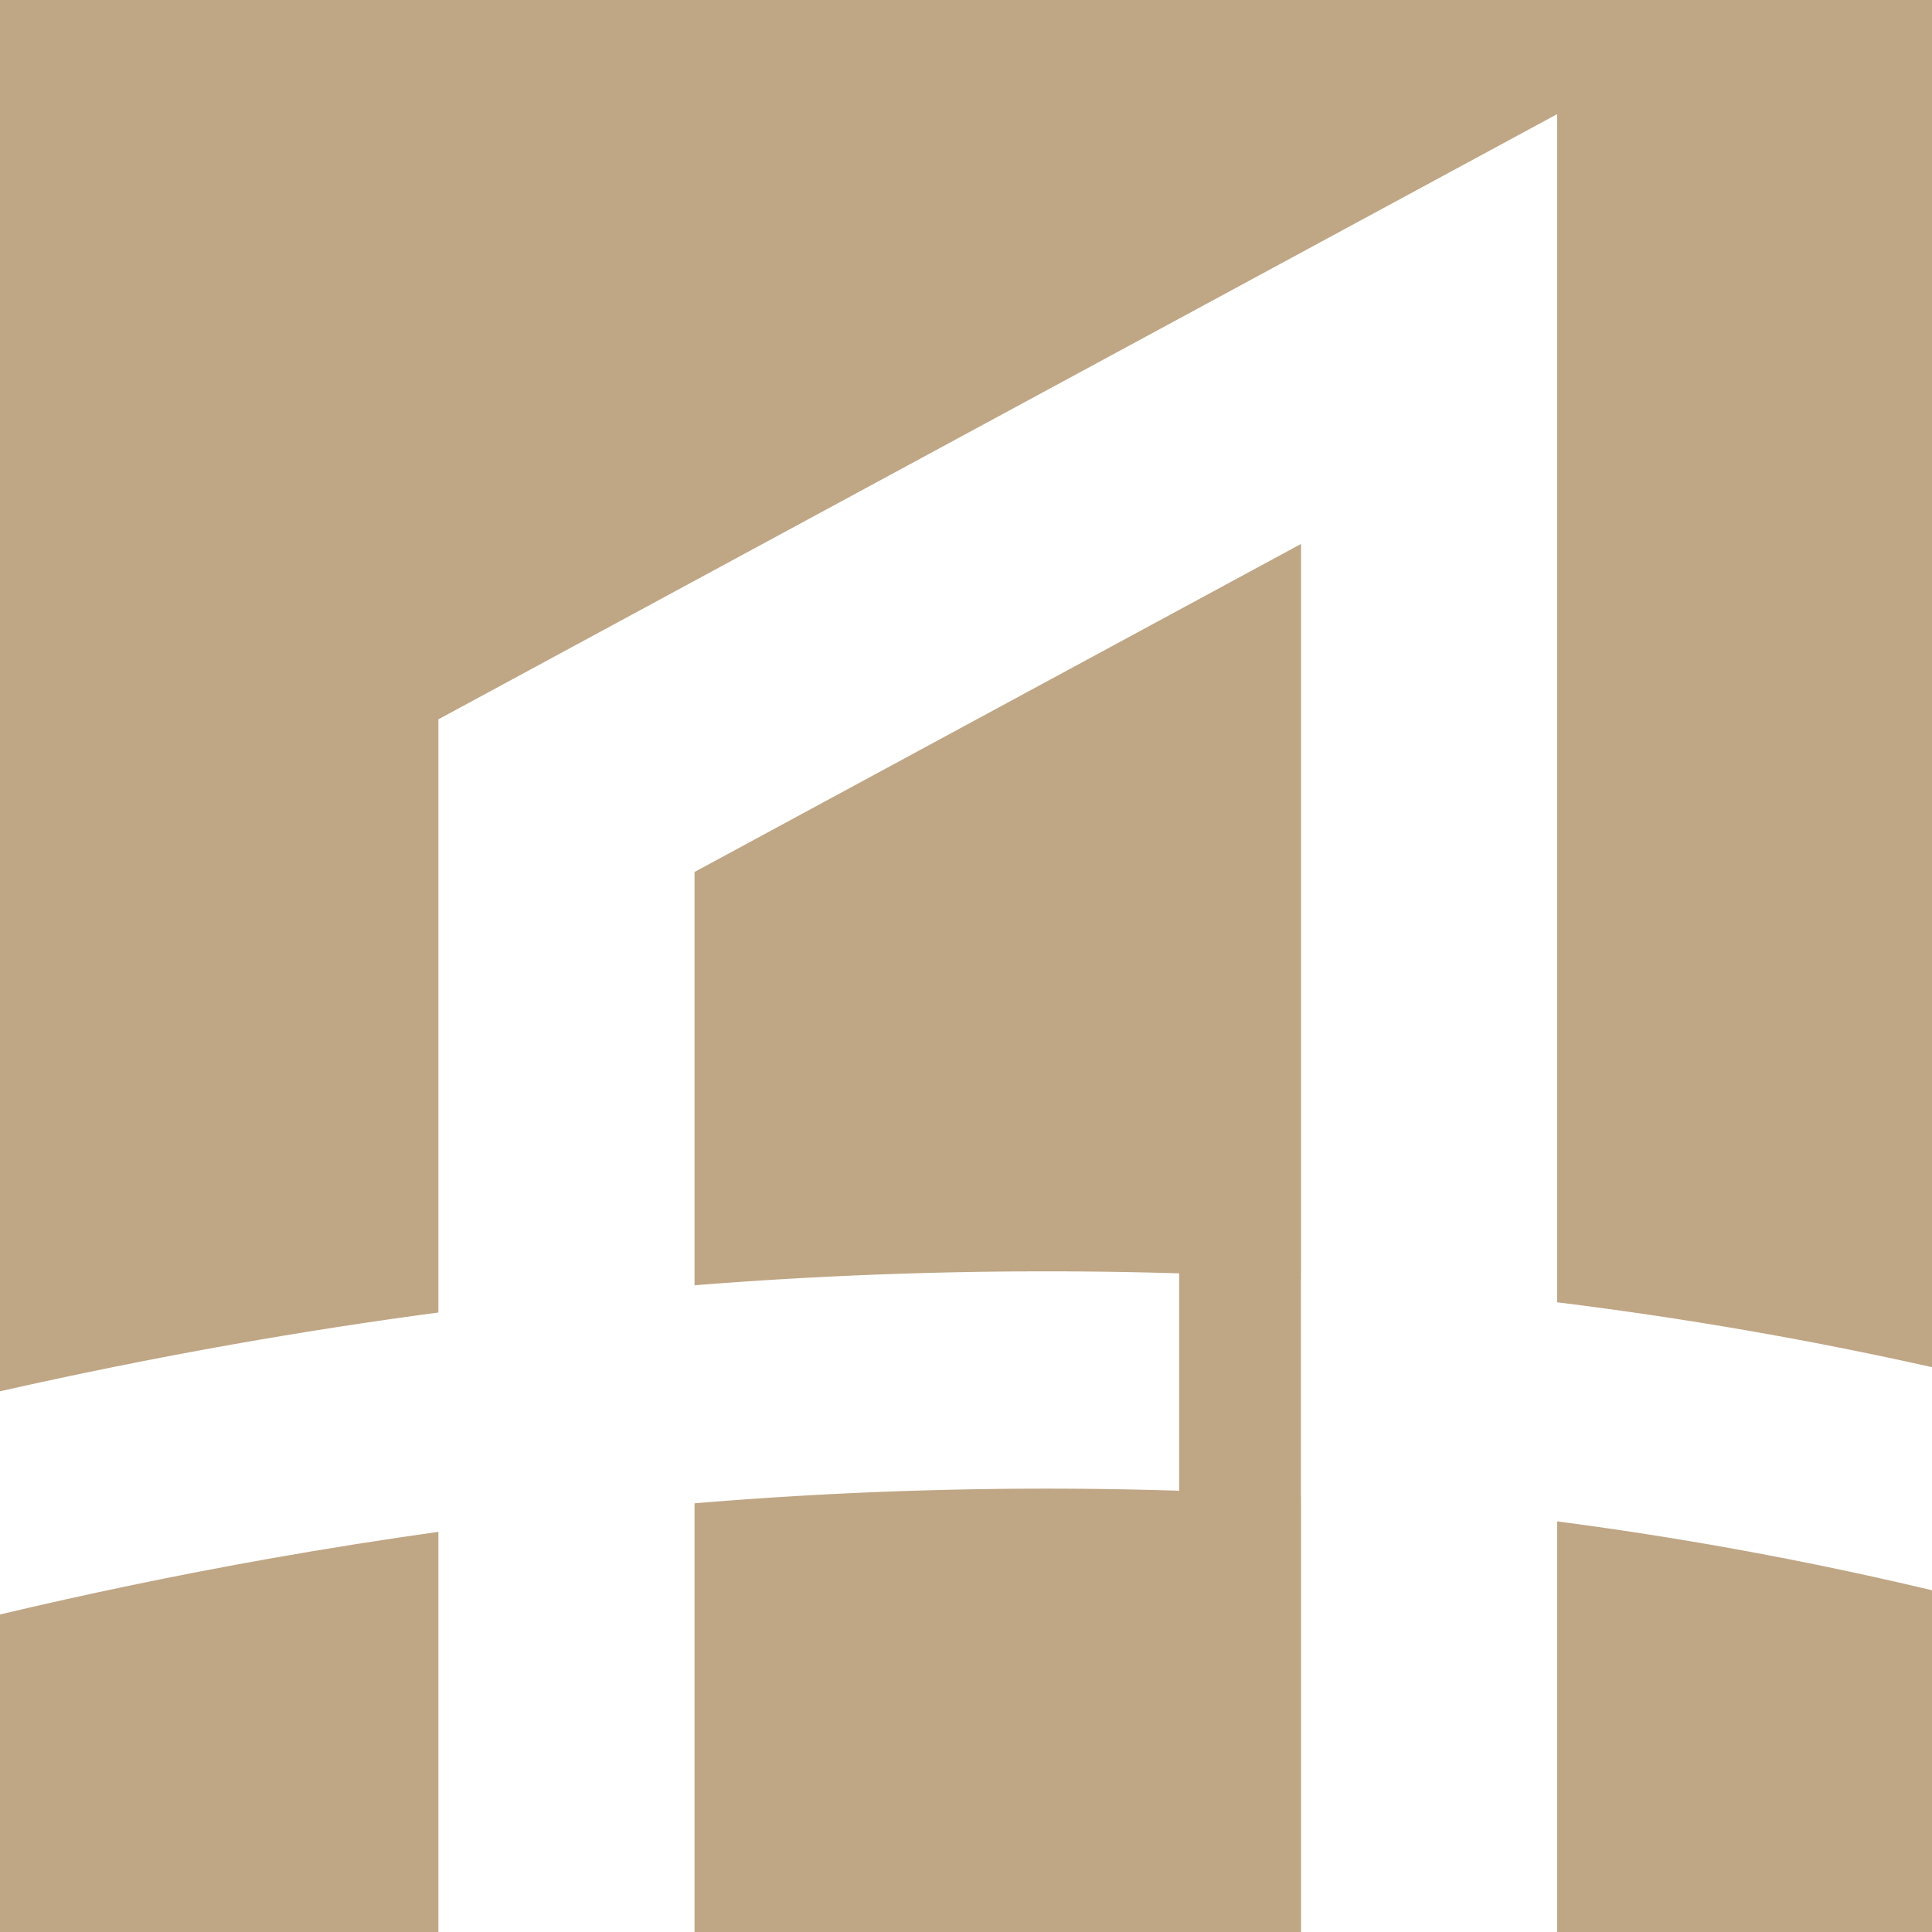
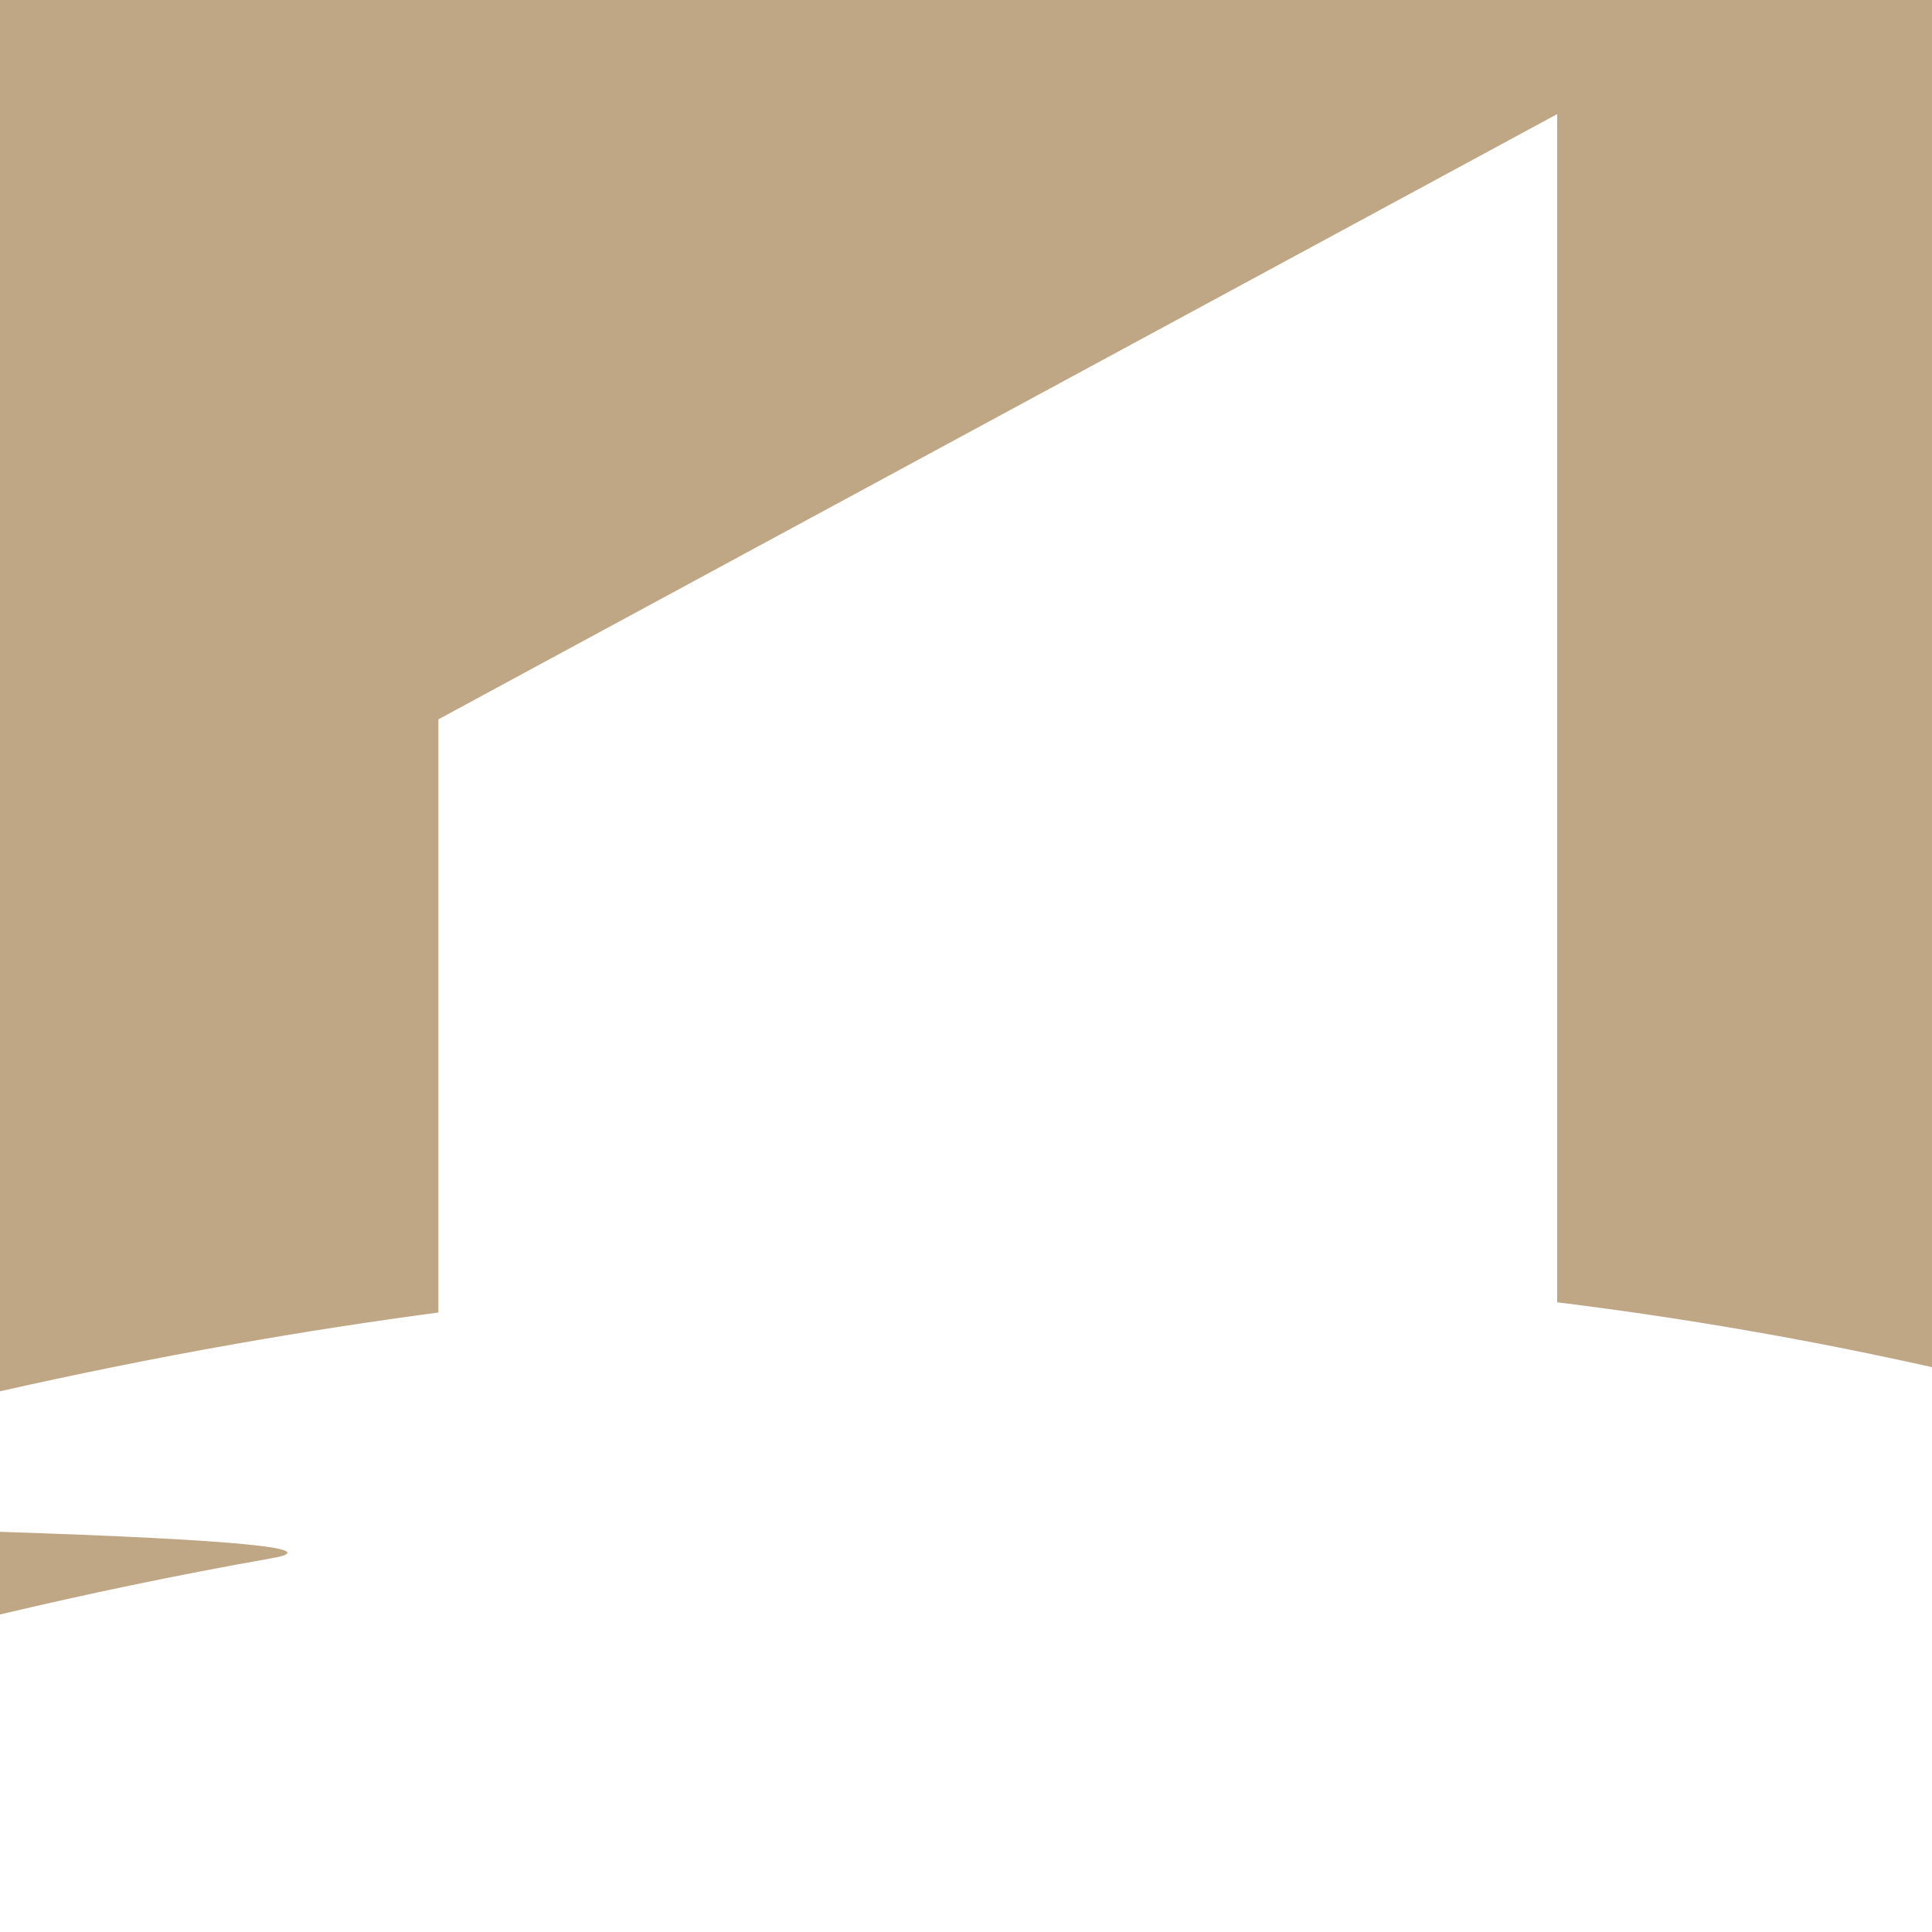
<svg xmlns="http://www.w3.org/2000/svg" width="381.438" height="381.438" viewBox="0 0 381.438 381.438">
  <defs>
    <clipPath id="clip-path">
      <path id="Path_31" data-name="Path 31" d="M0,259.3H381.438V-122.134H0Z" transform="translate(0 122.134)" fill="#bfa685" />
    </clipPath>
  </defs>
  <g id="Group_9" data-name="Group 9" transform="translate(0 122.134)">
    <g id="Group_8" data-name="Group 8" transform="translate(0 -122.134)" clip-path="url(#clip-path)">
      <g id="Group_4" data-name="Group 4" transform="translate(0 -0.001)">
        <path id="Path_27" data-name="Path 27" d="M0,0V274.683c14.757-3.329,30.147-6.459,46.113-9.285q20.275-3.588,40.438-6.265V142.02L307.435,22.53V257.116q37.562,4.643,74,12.808V0Z" fill="#bfa685" />
      </g>
      <g id="Group_5" data-name="Group 5" transform="translate(307.436 300.365)">
-         <path id="Path_28" data-name="Path 28" d="M0,55.114H74V-12.355a725.059,725.059,0,0,0-74-13.6Z" transform="translate(0 25.959)" fill="#bfa685" />
-       </g>
+         </g>
      <g id="Group_6" data-name="Group 6" transform="translate(137.124 107.389)">
-         <path id="Path_29" data-name="Path 29" d="M0,99.5a876.32,876.32,0,0,1,95.683-2.355v42.918A833.949,833.949,0,0,0,0,142.547v84.636H119.74V141.248a.061.061,0,0,0-.022,0V98.259h.022V-46.866L0,17.9Z" transform="translate(0 46.866)" fill="#bfa685" />
-       </g>
+         </g>
      <g id="Group_7" data-name="Group 7" transform="translate(0 302.43)">
-         <path id="Path_30" data-name="Path 30" d="M0,11.093v62.69H86.551V-5.225Q70.117-2.92,53.593,0C34.891,3.307,16.99,7.068,0,11.093" transform="translate(0 5.225)" fill="#bfa685" />
+         <path id="Path_30" data-name="Path 30" d="M0,11.093v62.69V-5.225Q70.117-2.92,53.593,0C34.891,3.307,16.99,7.068,0,11.093" transform="translate(0 5.225)" fill="#bfa685" />
      </g>
    </g>
  </g>
</svg>